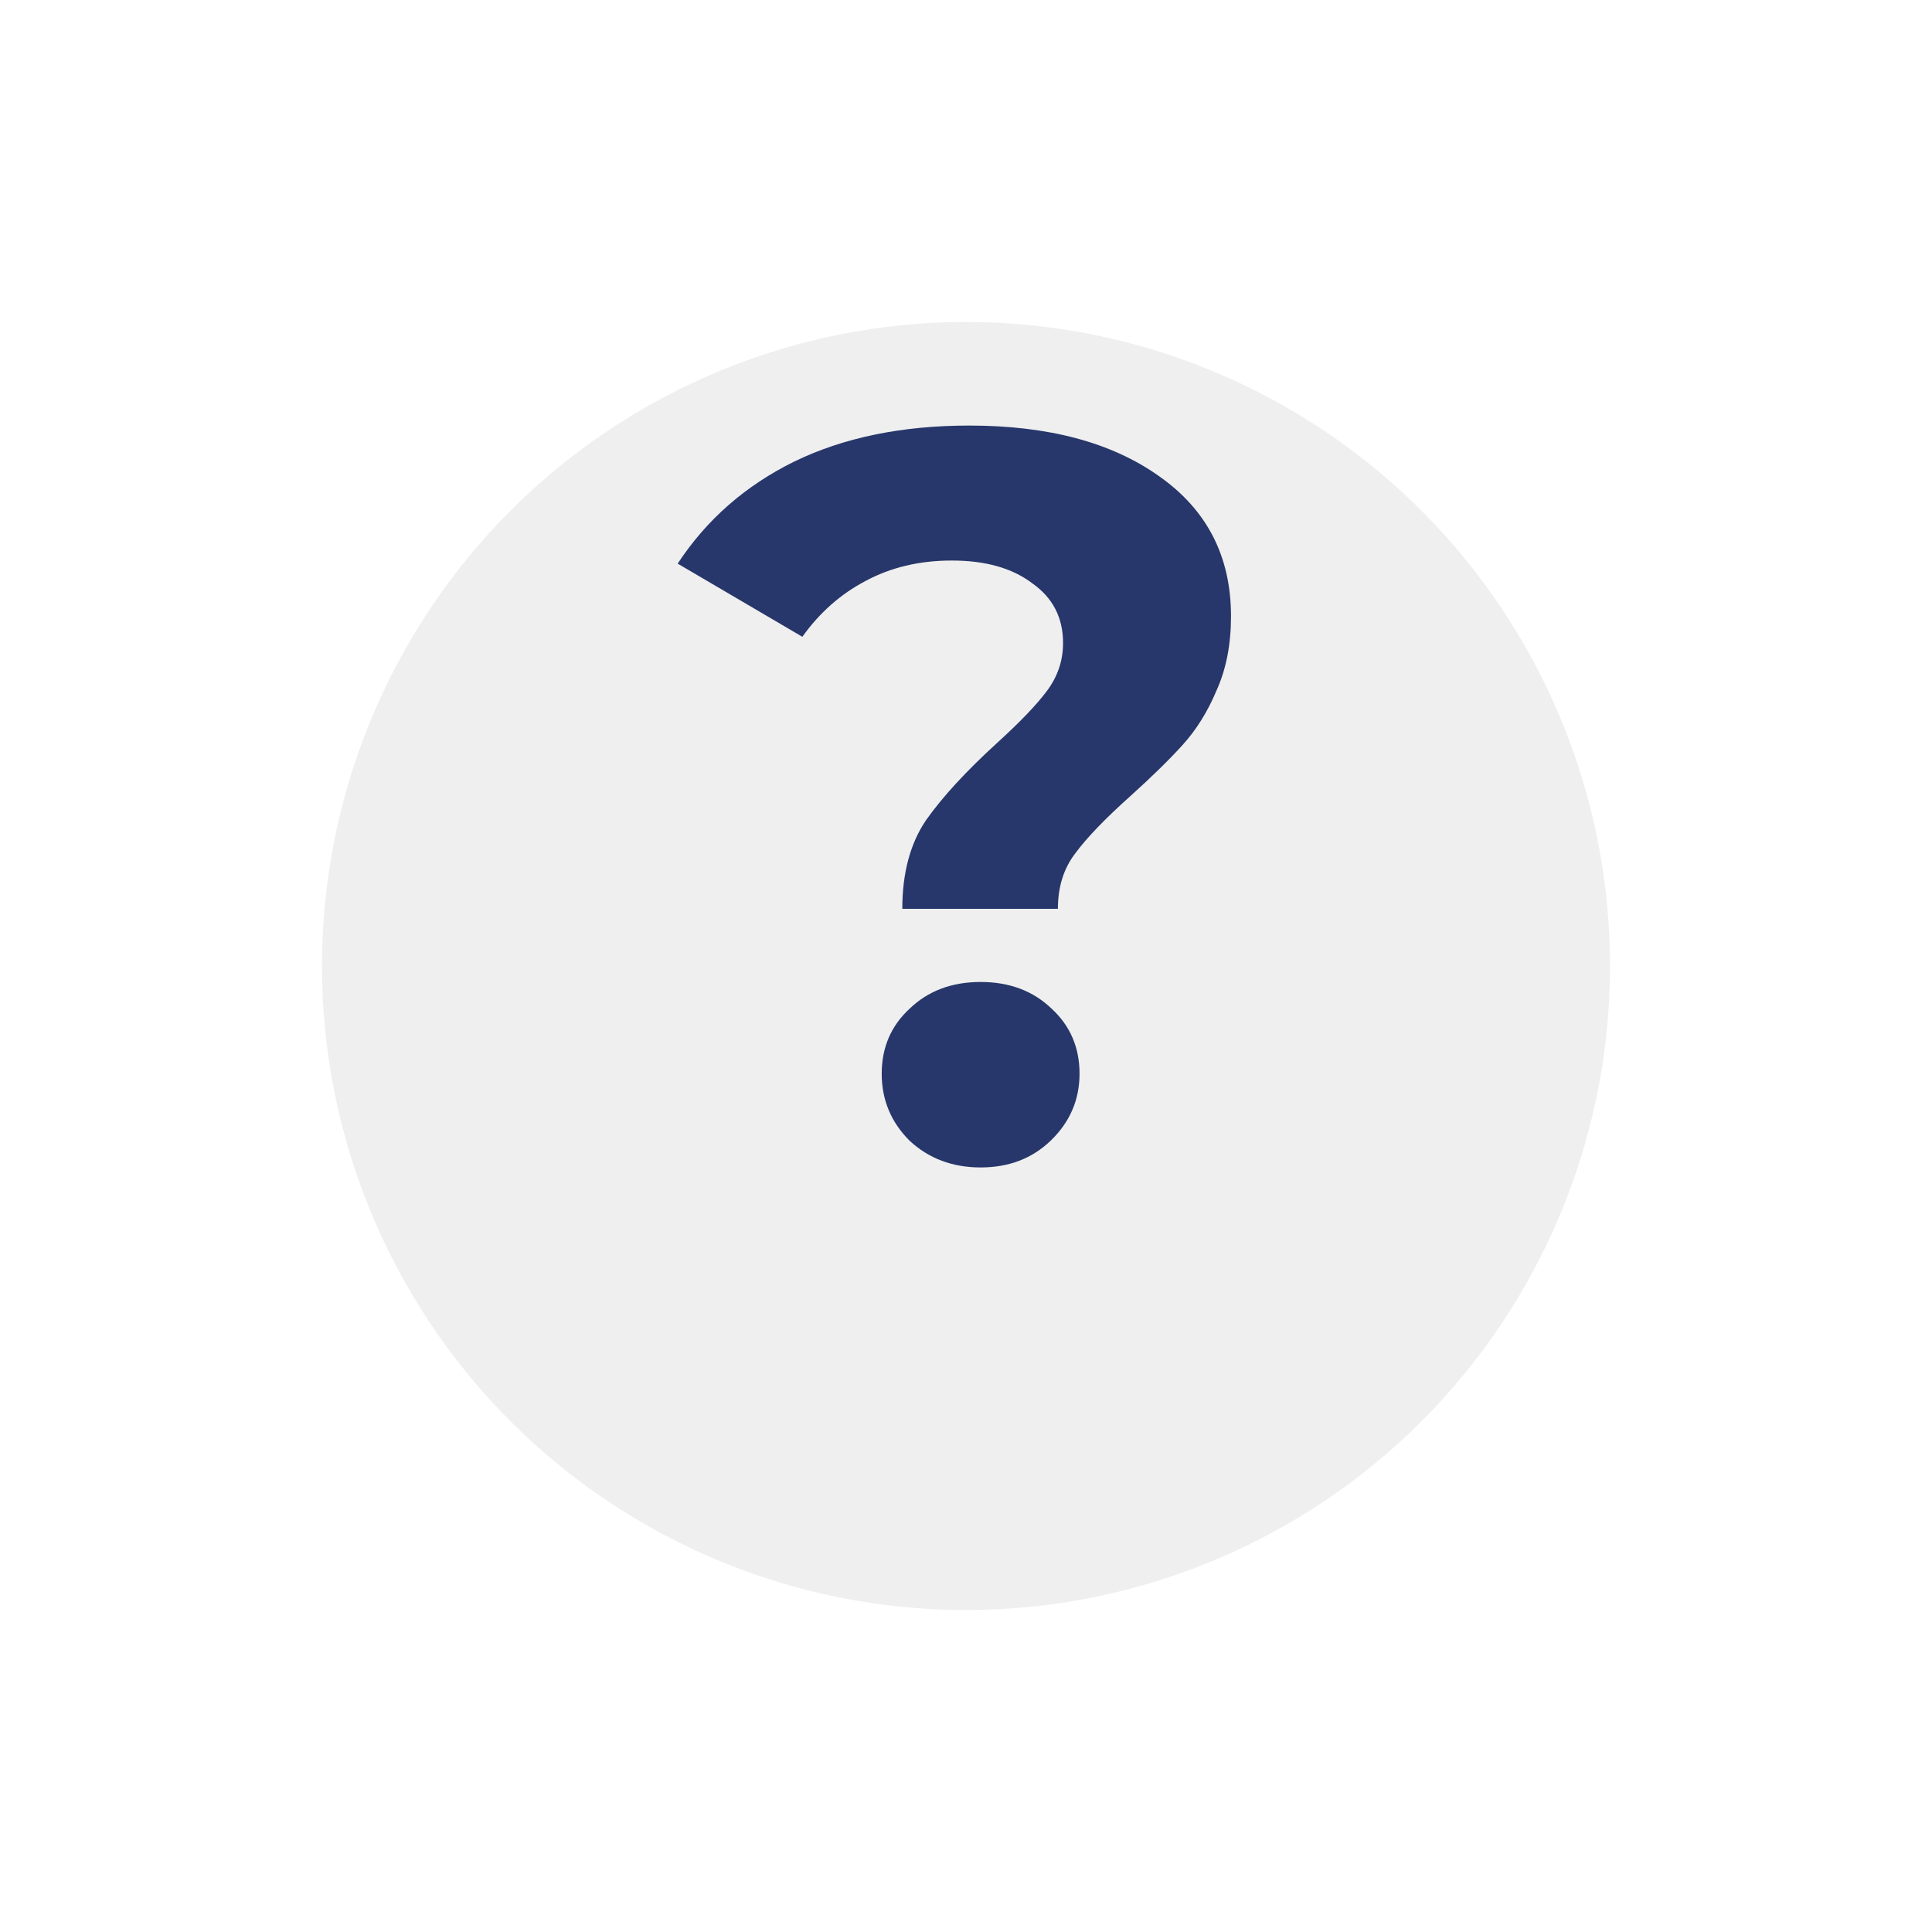
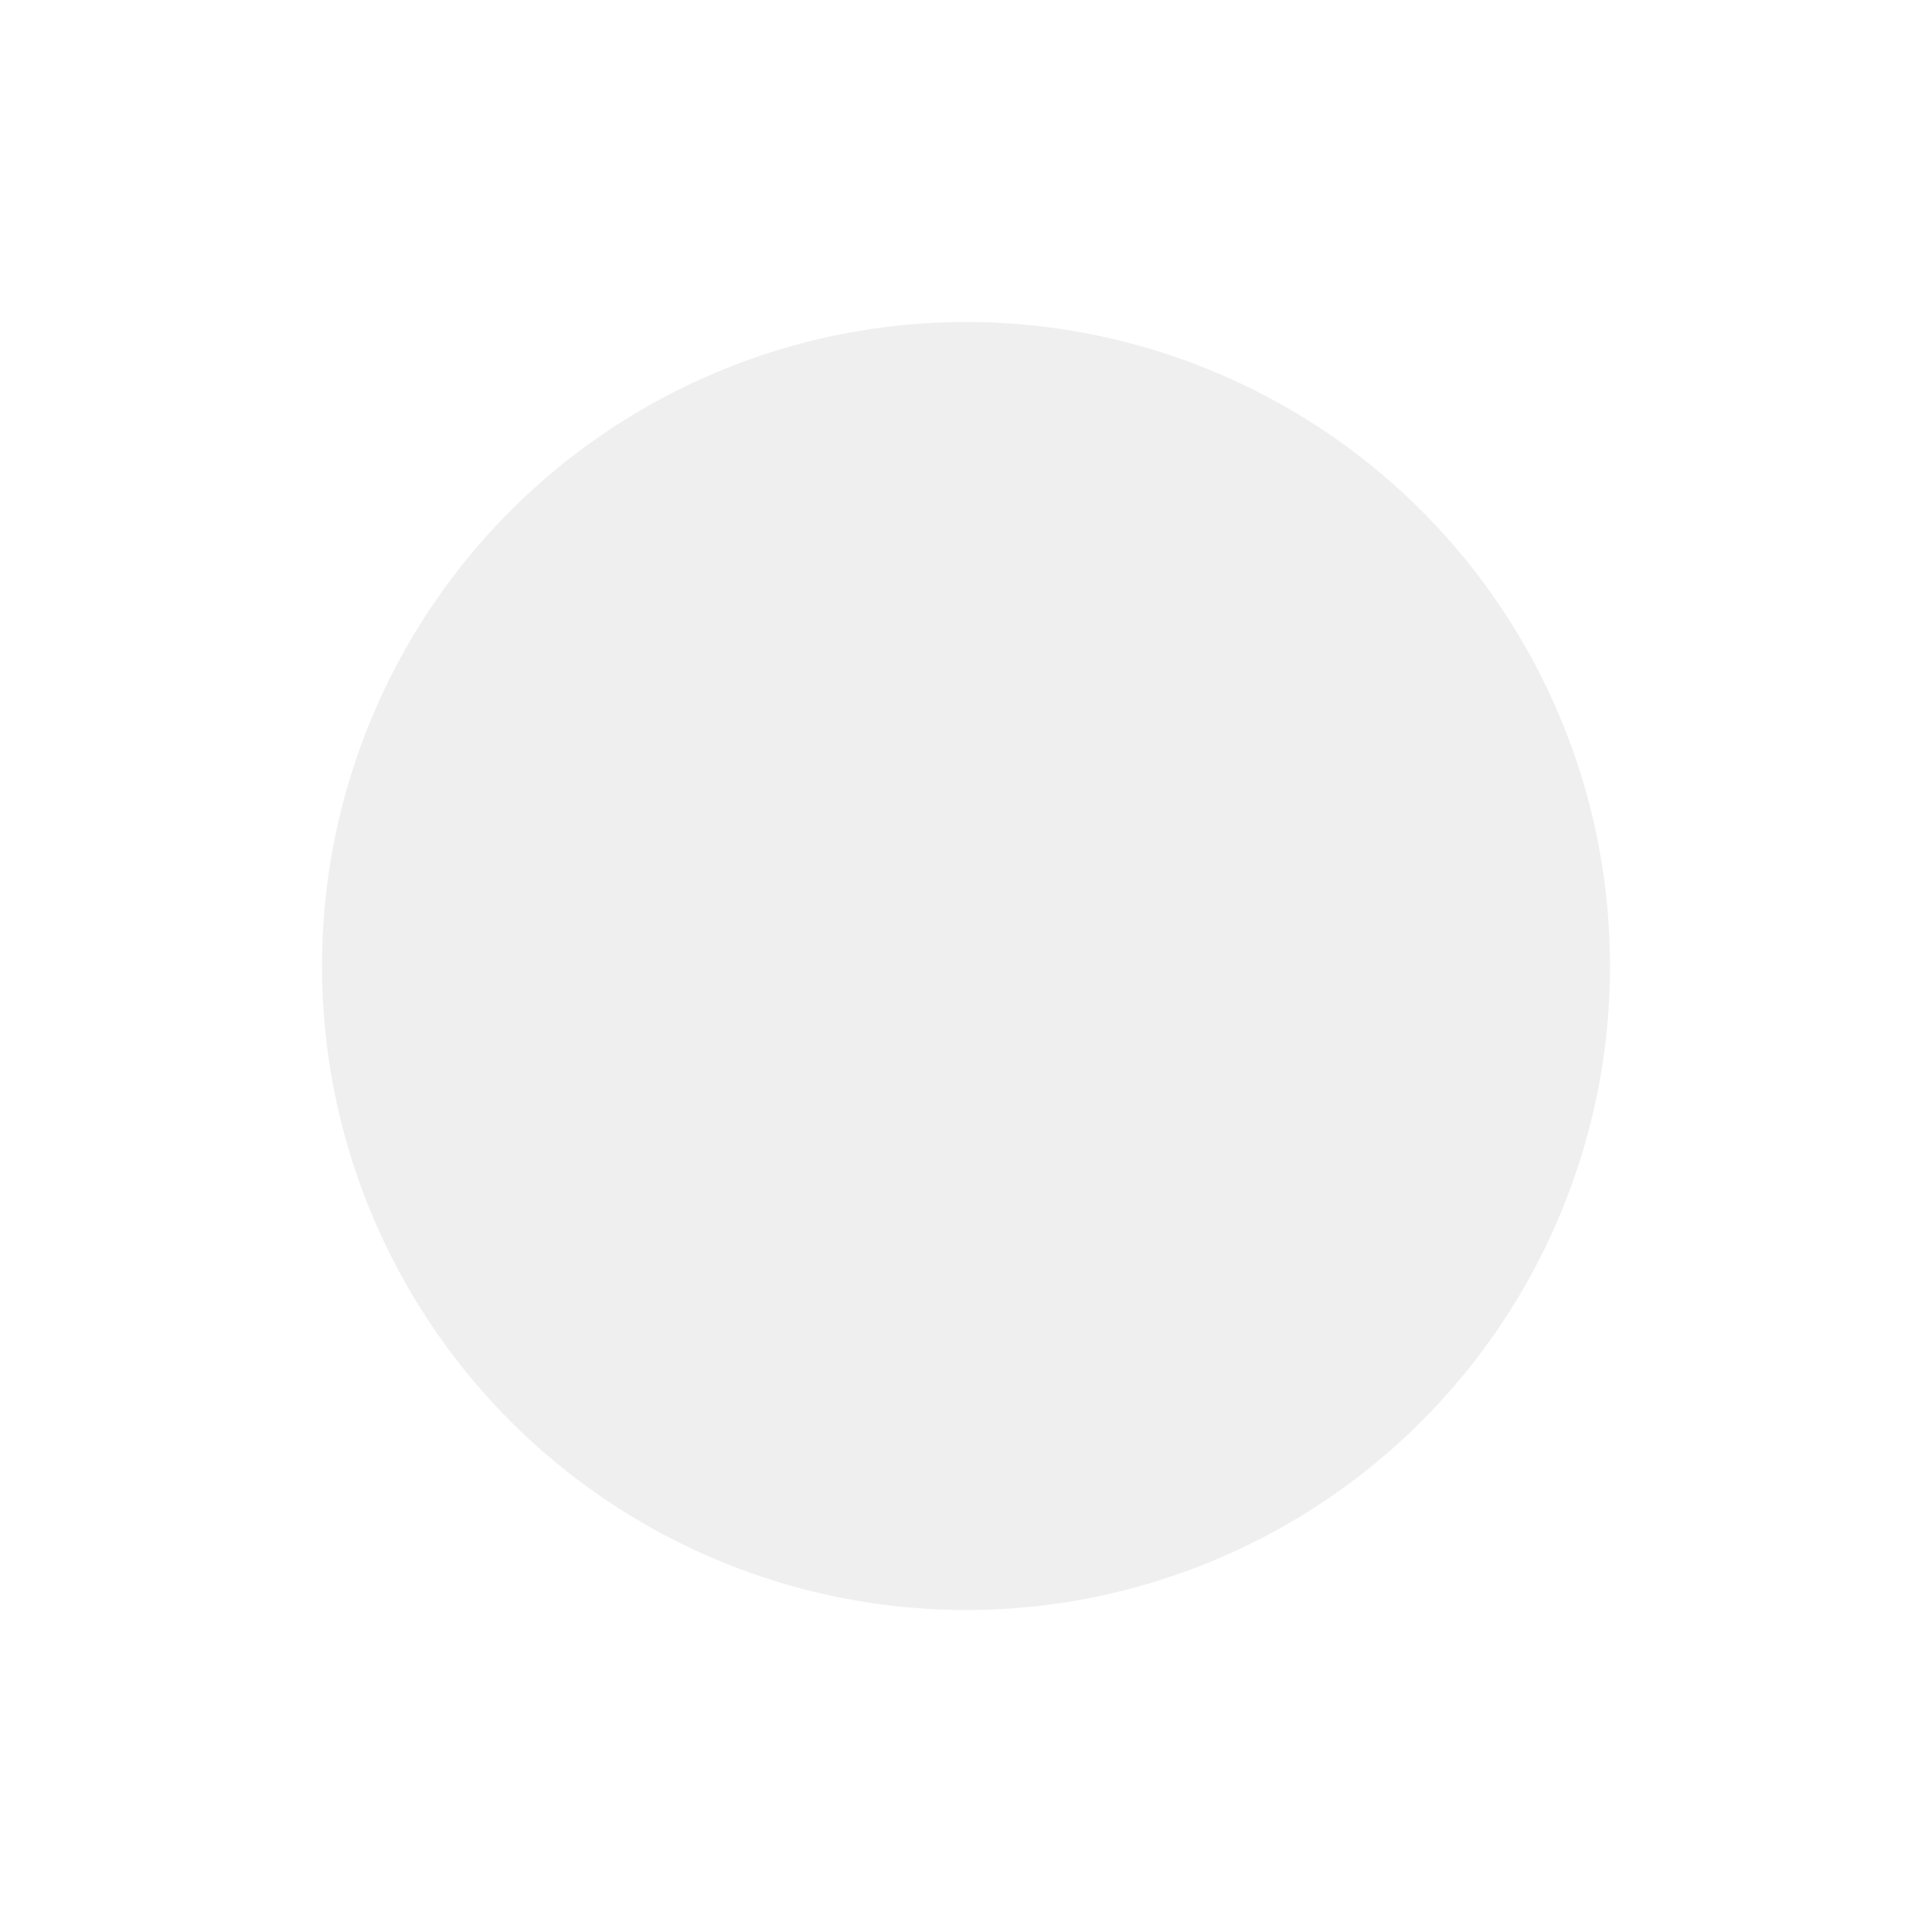
<svg xmlns="http://www.w3.org/2000/svg" width="60" height="60" viewBox="0 0 60 60" fill="none">
  <g filter="url(#filter0_d_104_90)">
    <circle cx="30" cy="25" r="20" fill="#EFEFEF" />
  </g>
-   <path d="M28.022 28.224C28.022 27.115 28.267 26.197 28.758 25.472C29.27 24.747 30.006 23.947 30.966 23.072C31.67 22.432 32.182 21.899 32.502 21.472C32.843 21.024 33.014 20.523 33.014 19.968C33.014 19.179 32.694 18.56 32.054 18.112C31.436 17.643 30.604 17.408 29.558 17.408C28.555 17.408 27.66 17.621 26.87 18.048C26.102 18.453 25.451 19.029 24.918 19.776L21.046 17.504C21.942 16.139 23.148 15.083 24.662 14.336C26.198 13.589 28.012 13.216 30.102 13.216C32.556 13.216 34.518 13.739 35.99 14.784C37.483 15.829 38.23 17.28 38.23 19.136C38.23 20.011 38.081 20.779 37.782 21.44C37.505 22.101 37.153 22.667 36.726 23.136C36.321 23.584 35.788 24.107 35.126 24.704C34.337 25.408 33.761 26.005 33.398 26.496C33.035 26.965 32.854 27.541 32.854 28.224H28.022ZM30.454 36.256C29.579 36.256 28.843 35.979 28.246 35.424C27.67 34.848 27.382 34.155 27.382 33.344C27.382 32.533 27.67 31.861 28.246 31.328C28.822 30.773 29.558 30.496 30.454 30.496C31.35 30.496 32.086 30.773 32.662 31.328C33.238 31.861 33.526 32.533 33.526 33.344C33.526 34.155 33.227 34.848 32.63 35.424C32.054 35.979 31.329 36.256 30.454 36.256Z" fill="#27376B" />
  <defs>
    <filter id="filter0_d_104_90" x="0" y="0" width="60" height="60" filterUnits="userSpaceOnUse" color-interpolation-filters="sRGB">
      <feFlood flood-opacity="0" result="BackgroundImageFix" />
      <feColorMatrix in="SourceAlpha" type="matrix" values="0 0 0 0 0 0 0 0 0 0 0 0 0 0 0 0 0 0 127 0" result="hardAlpha" />
      <feOffset dy="5" />
      <feGaussianBlur stdDeviation="5" />
      <feComposite in2="hardAlpha" operator="out" />
      <feColorMatrix type="matrix" values="0 0 0 0 0.153 0 0 0 0 0.216 0 0 0 0 0.42 0 0 0 0.3 0" />
      <feBlend mode="normal" in2="BackgroundImageFix" result="effect1_dropShadow_104_90" />
      <feBlend mode="normal" in="SourceGraphic" in2="effect1_dropShadow_104_90" result="shape" />
    </filter>
  </defs>
</svg>